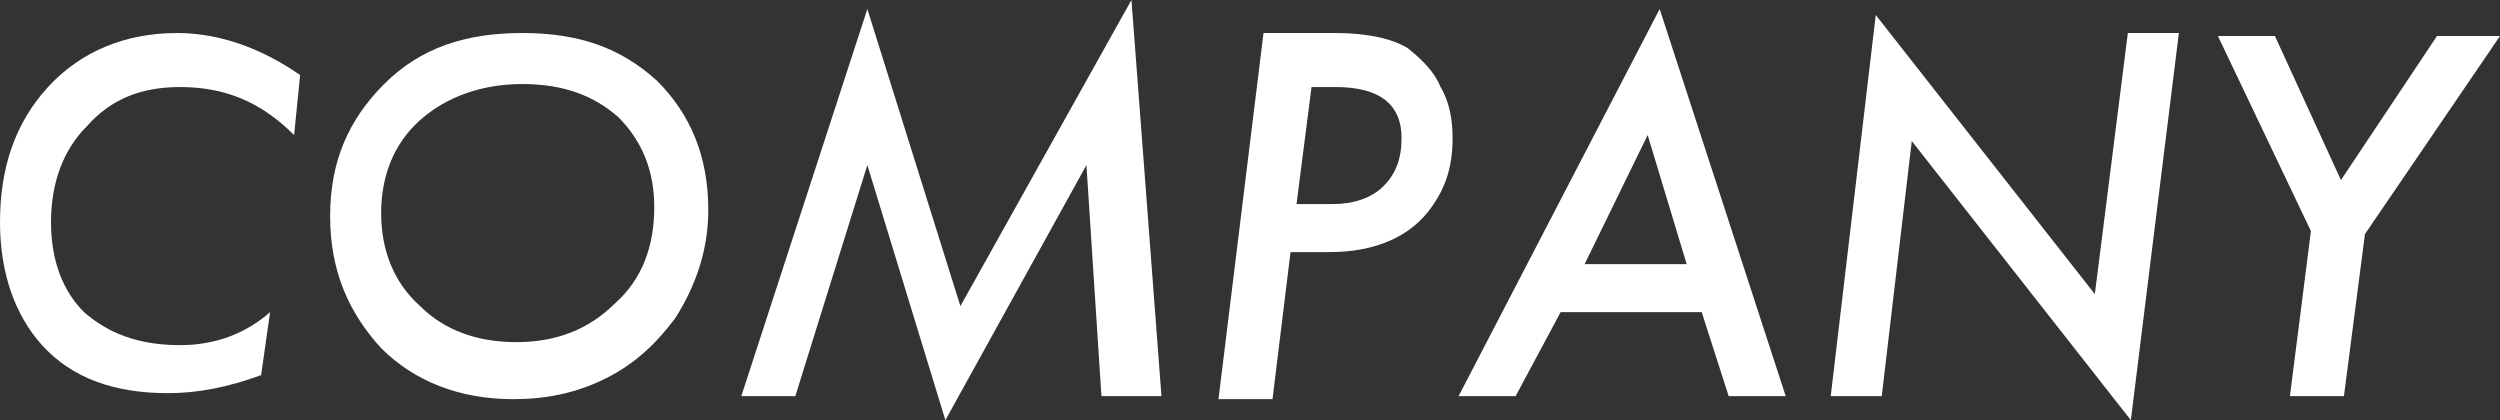
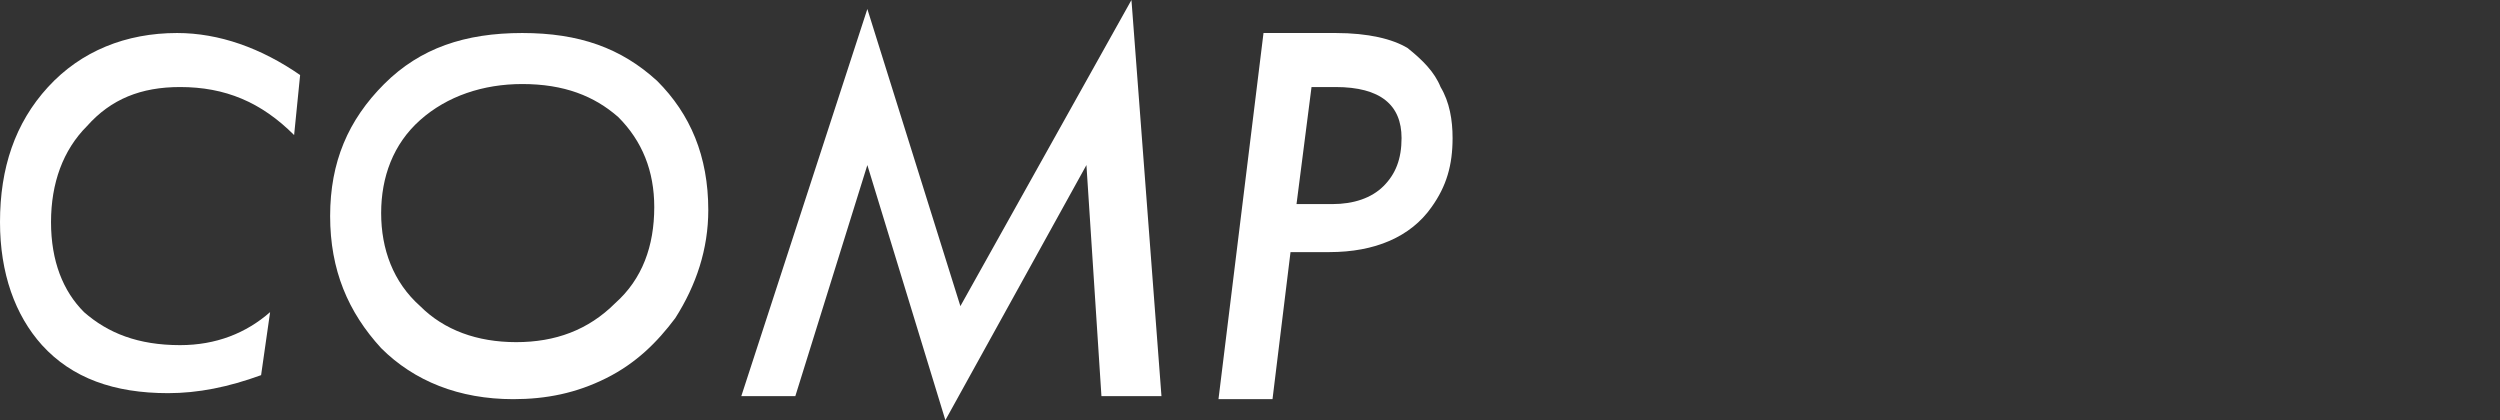
<svg xmlns="http://www.w3.org/2000/svg" version="1.1" id="レイヤー_1" x="0px" y="0px" viewBox="0 0 83.3 14" style="enable-background:new 0 0 83.3 14;" xml:space="preserve">
  <rect x="0" y="0" width="83.3" height="14" fill="#333333" stroke="none" />
  <style type="text/css">
	.st0{fill:#FFFFFF;}
</style>
  <g>
    <path class="st0" d="M10,2.5l-0.2,2C8.7,3.4,7.5,2.9,6,2.9c-1.3,0-2.3,0.4-3.1,1.3C2.1,5,1.7,6.1,1.7,7.4c0,1.3,0.4,2.3,1.1,3   c0.8,0.7,1.8,1.1,3.2,1.1c1.2,0,2.2-0.4,3-1.1l-0.3,2.1c-1.1,0.4-2.1,0.6-3.1,0.6c-1.8,0-3.2-0.5-4.2-1.6C0.5,10.5,0,9.1,0,7.4   c0-1.8,0.5-3.3,1.6-4.5c1.1-1.2,2.6-1.8,4.3-1.8C7.3,1.1,8.7,1.6,10,2.5z" />
    <path class="st0" d="M23.6,7c0,1.3-0.4,2.5-1.1,3.6c-0.6,0.8-1.3,1.5-2.3,2s-2,0.7-3.1,0.7c-1.8,0-3.3-0.6-4.4-1.7   C11.6,10.4,11,9,11,7.2c0-1.8,0.6-3.2,1.8-4.4c1.2-1.2,2.7-1.7,4.6-1.7s3.3,0.5,4.5,1.6C23,3.8,23.6,5.2,23.6,7z M21.8,6.9   c0-1.2-0.4-2.2-1.2-3c-0.8-0.7-1.8-1.1-3.2-1.1c-1.3,0-2.5,0.4-3.4,1.2c-0.9,0.8-1.3,1.9-1.3,3.1c0,1.2,0.4,2.3,1.3,3.1   c0.8,0.8,1.9,1.2,3.2,1.2c1.3,0,2.4-0.4,3.3-1.3C21.4,9.3,21.8,8.2,21.8,6.9z" />
    <path class="st0" d="M37.7,0l1,13.2h-2l-0.5-7.7L31.5,14l-2.6-8.5l-2.4,7.7h-1.8l4.2-12.9l3.1,9.9L37.7,0z" />
    <path class="st0" d="M42.1,1.1h2.4c1.1,0,1.9,0.2,2.4,0.5C47.4,2,47.8,2.4,48,2.9c0.3,0.5,0.4,1.1,0.4,1.7c0,0.9-0.2,1.6-0.7,2.3   c-0.7,1-1.9,1.5-3.4,1.5H43l-0.6,4.9h-1.8L42.1,1.1z M43.7,2.9l-0.5,3.9h1.2c0.7,0,1.3-0.2,1.7-0.6c0.4-0.4,0.6-0.9,0.6-1.6   c0-1.1-0.7-1.7-2.2-1.7H43.7z" />
-     <path class="st0" d="M52,10.4l-1.5,2.8h-1.9l6.7-12.9l4.2,12.9h-1.9l-0.9-2.8H52z M52.8,8.8h3.4l-1.3-4.3L52.8,8.8z" />
-     <path class="st0" d="M72.6,1.1L71,14l-7.3-9.3l-1,8.5h-1.7l1.5-12.7l7.3,9.3l1.1-8.7H72.6z" />
-     <path class="st0" d="M78.8,7.8l-0.7,5.4h-1.8L77,7.7l-3.1-6.5h1.9l2.2,4.8l3.2-4.8h2.1L78.8,7.8z" />
  </g>
</svg>